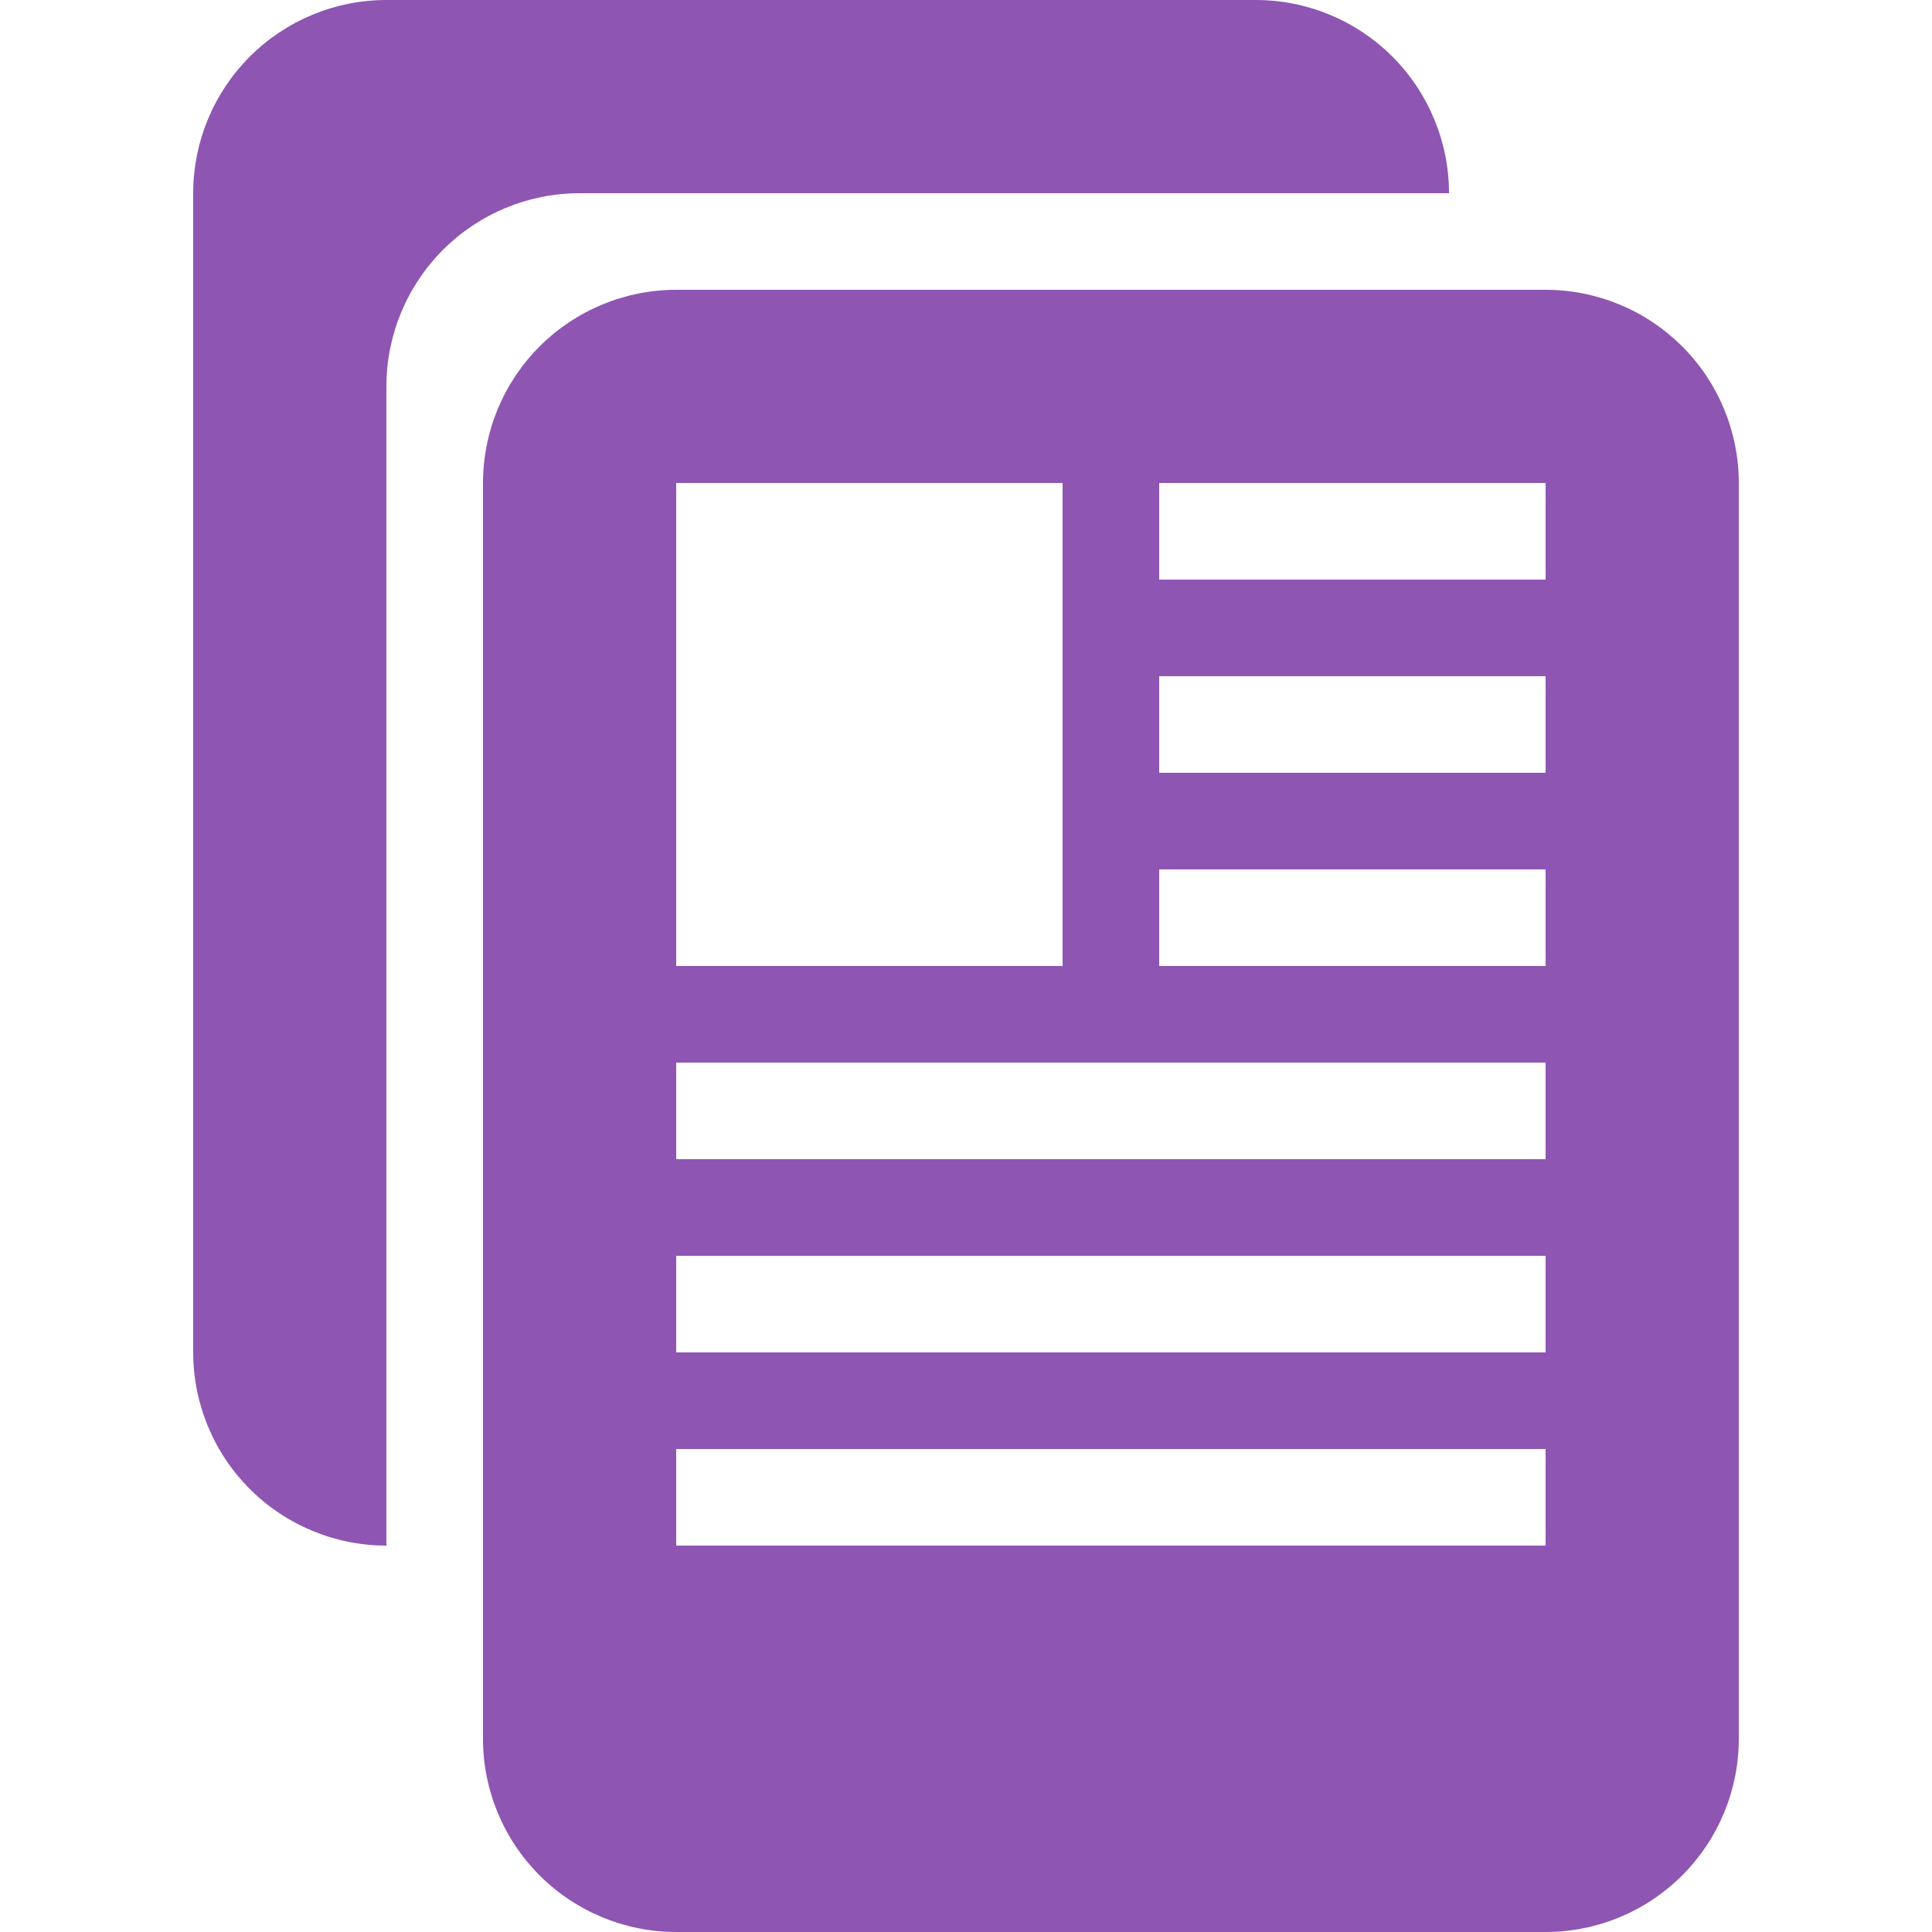
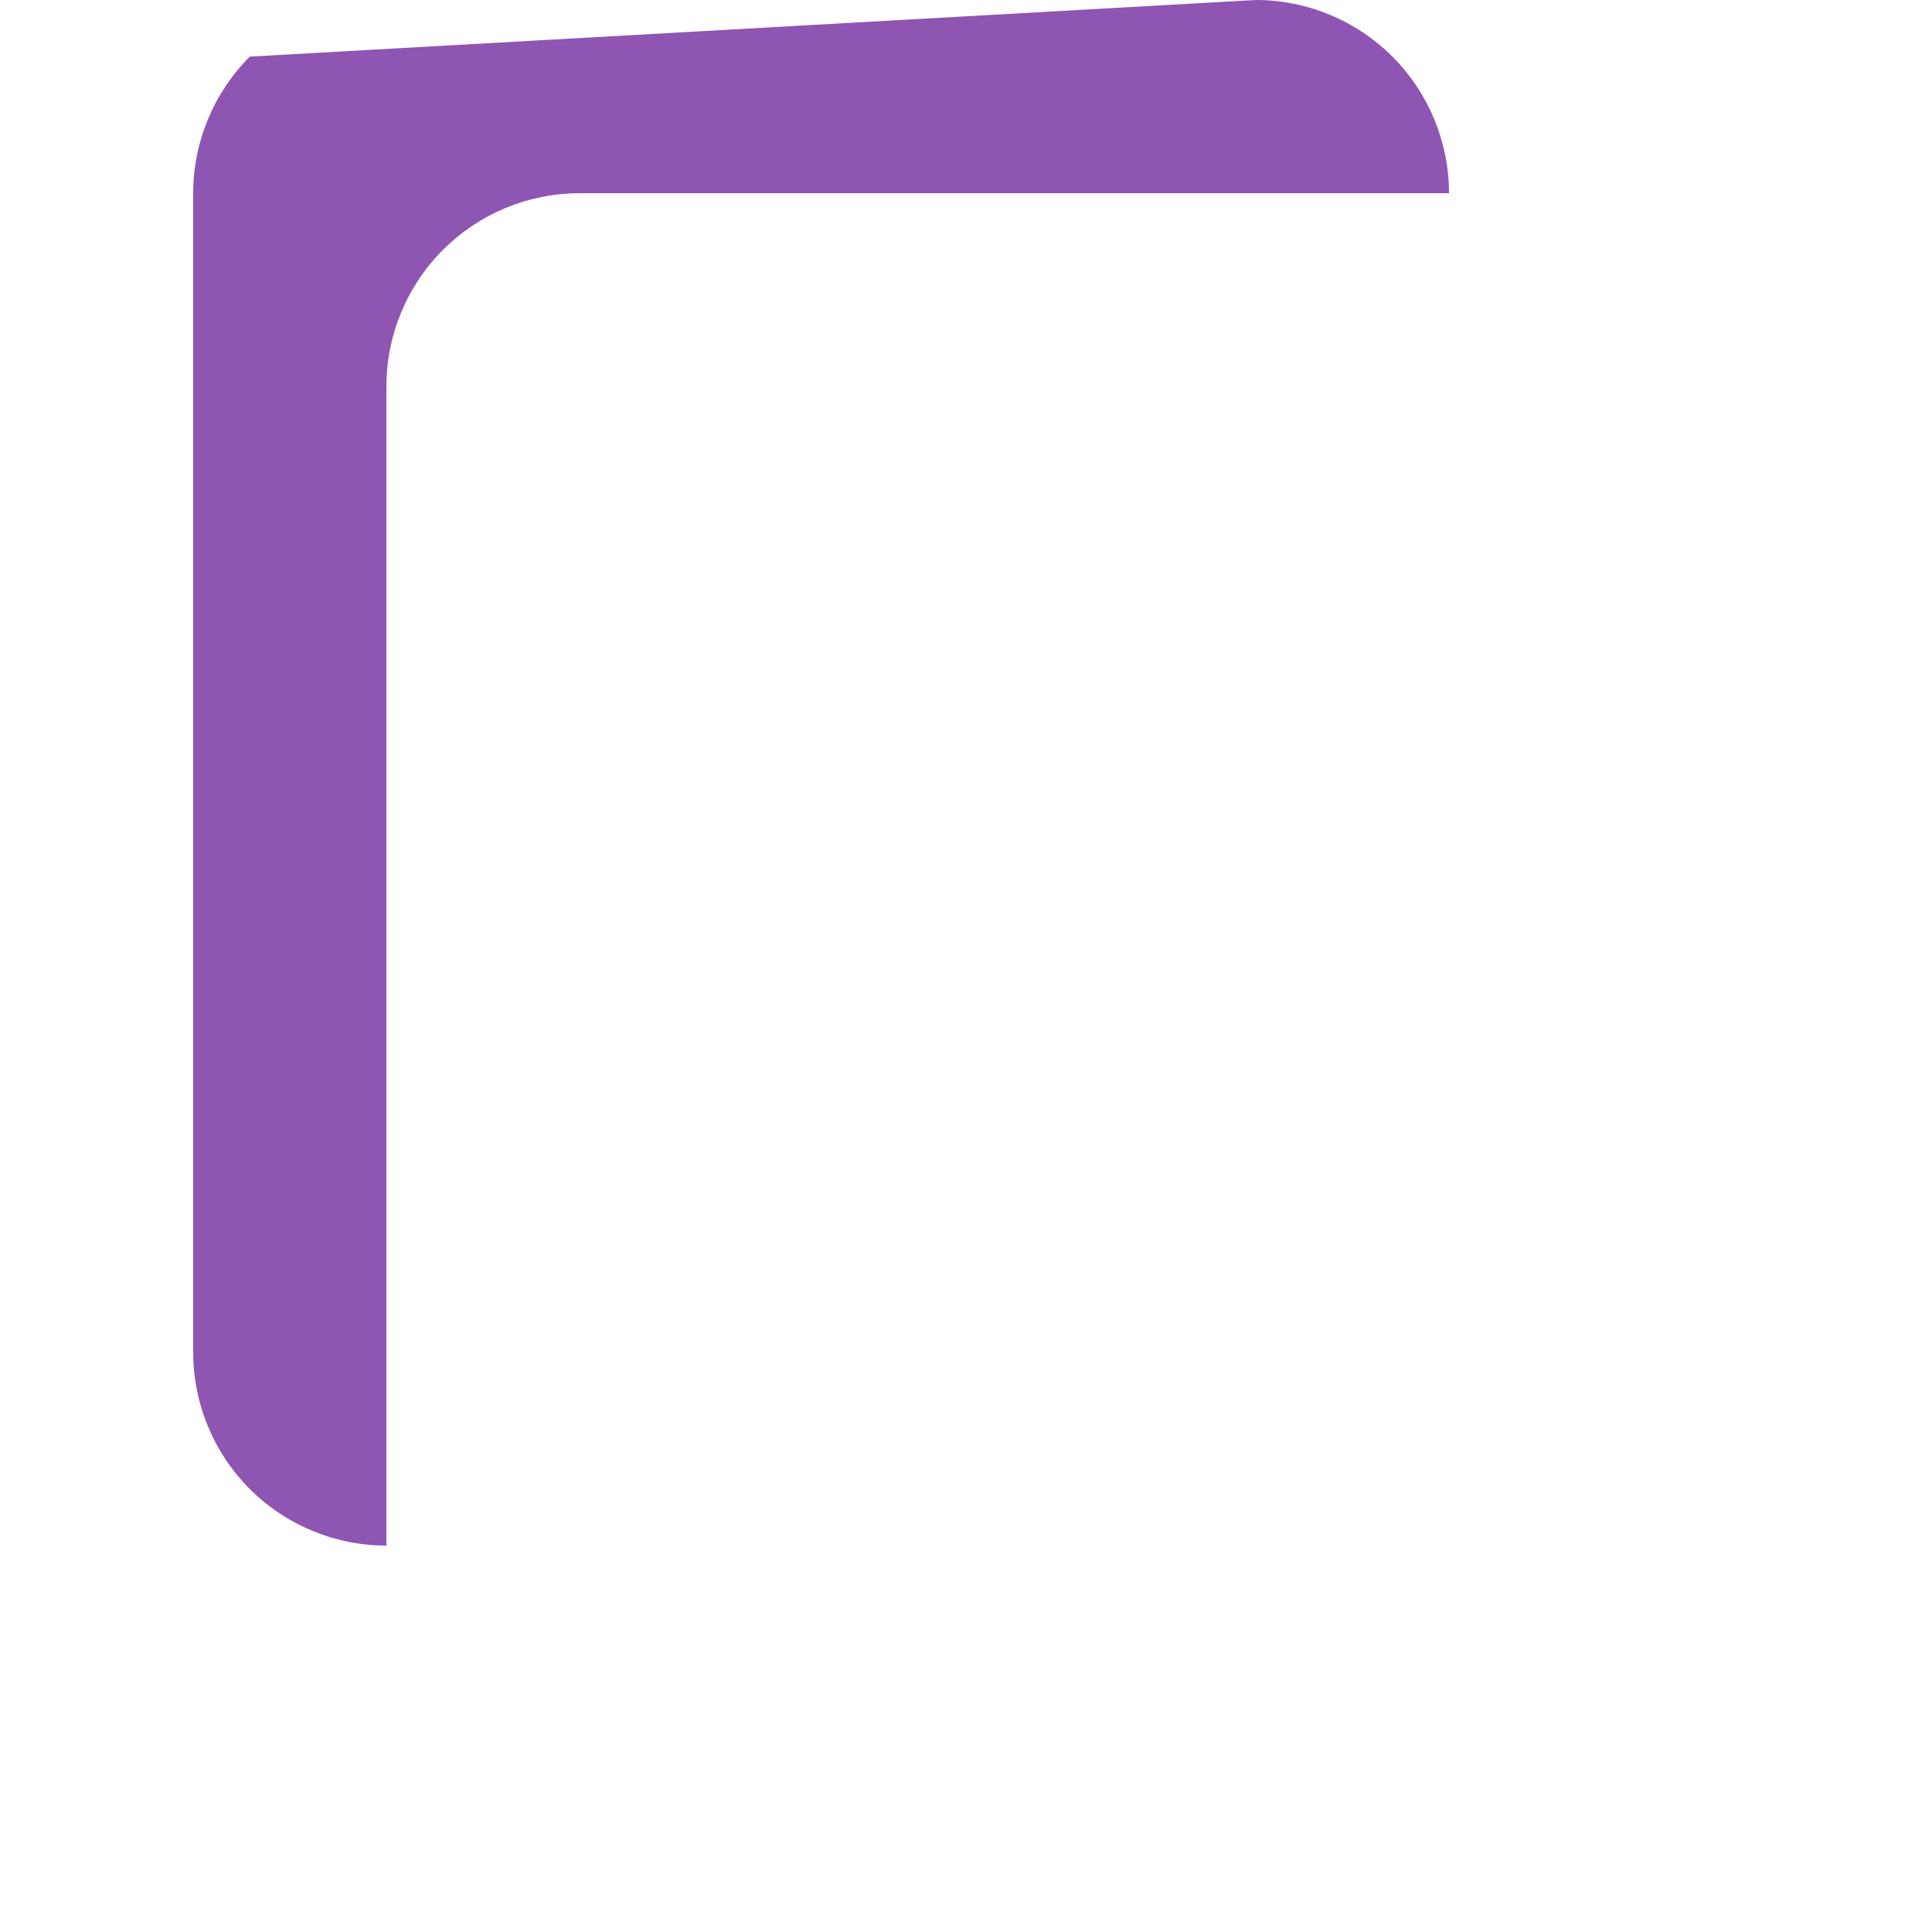
<svg xmlns="http://www.w3.org/2000/svg" width="20" height="20" viewBox="0 0 20 20" fill="none">
-   <path d="M13 0C13.53 0 14.039 0.211 14.414 0.586C14.789 0.961 15 1.47 15 2H6C5.47 2 4.961 2.211 4.586 2.586C4.211 2.961 4 3.47 4 4V16C3.47 16 2.961 15.789 2.586 15.414C2.211 15.039 2 14.53 2 14V2C2 1.47 2.211 0.961 2.586 0.586C2.961 0.211 3.47 0 4 0L13 0Z" fill="#8E55B3" />
-   <path d="M18 5C18 4.47 17.789 3.961 17.414 3.586C17.039 3.211 16.53 3 16 3H7C6.47 3 5.961 3.211 5.586 3.586C5.211 3.961 5 4.47 5 5V18C5 18.53 5.211 19.039 5.586 19.414C5.961 19.789 6.47 20 7 20H16C16.53 20 17.039 19.789 17.414 19.414C17.789 19.039 18 18.53 18 18V5ZM11 10H7V5H11V10ZM16 6H12V5H16V6ZM16 8H12V7H16V8ZM16 10H12V9H16V10ZM16 12H7V11H16V12ZM16 14H7V13H16V14ZM16 16H7V15H16V16Z" fill="#8E55B3" />
+   <path d="M13 0C13.53 0 14.039 0.211 14.414 0.586C14.789 0.961 15 1.47 15 2H6C5.47 2 4.961 2.211 4.586 2.586C4.211 2.961 4 3.47 4 4V16C3.47 16 2.961 15.789 2.586 15.414C2.211 15.039 2 14.53 2 14V2C2 1.47 2.211 0.961 2.586 0.586L13 0Z" fill="#8E55B3" />
</svg>